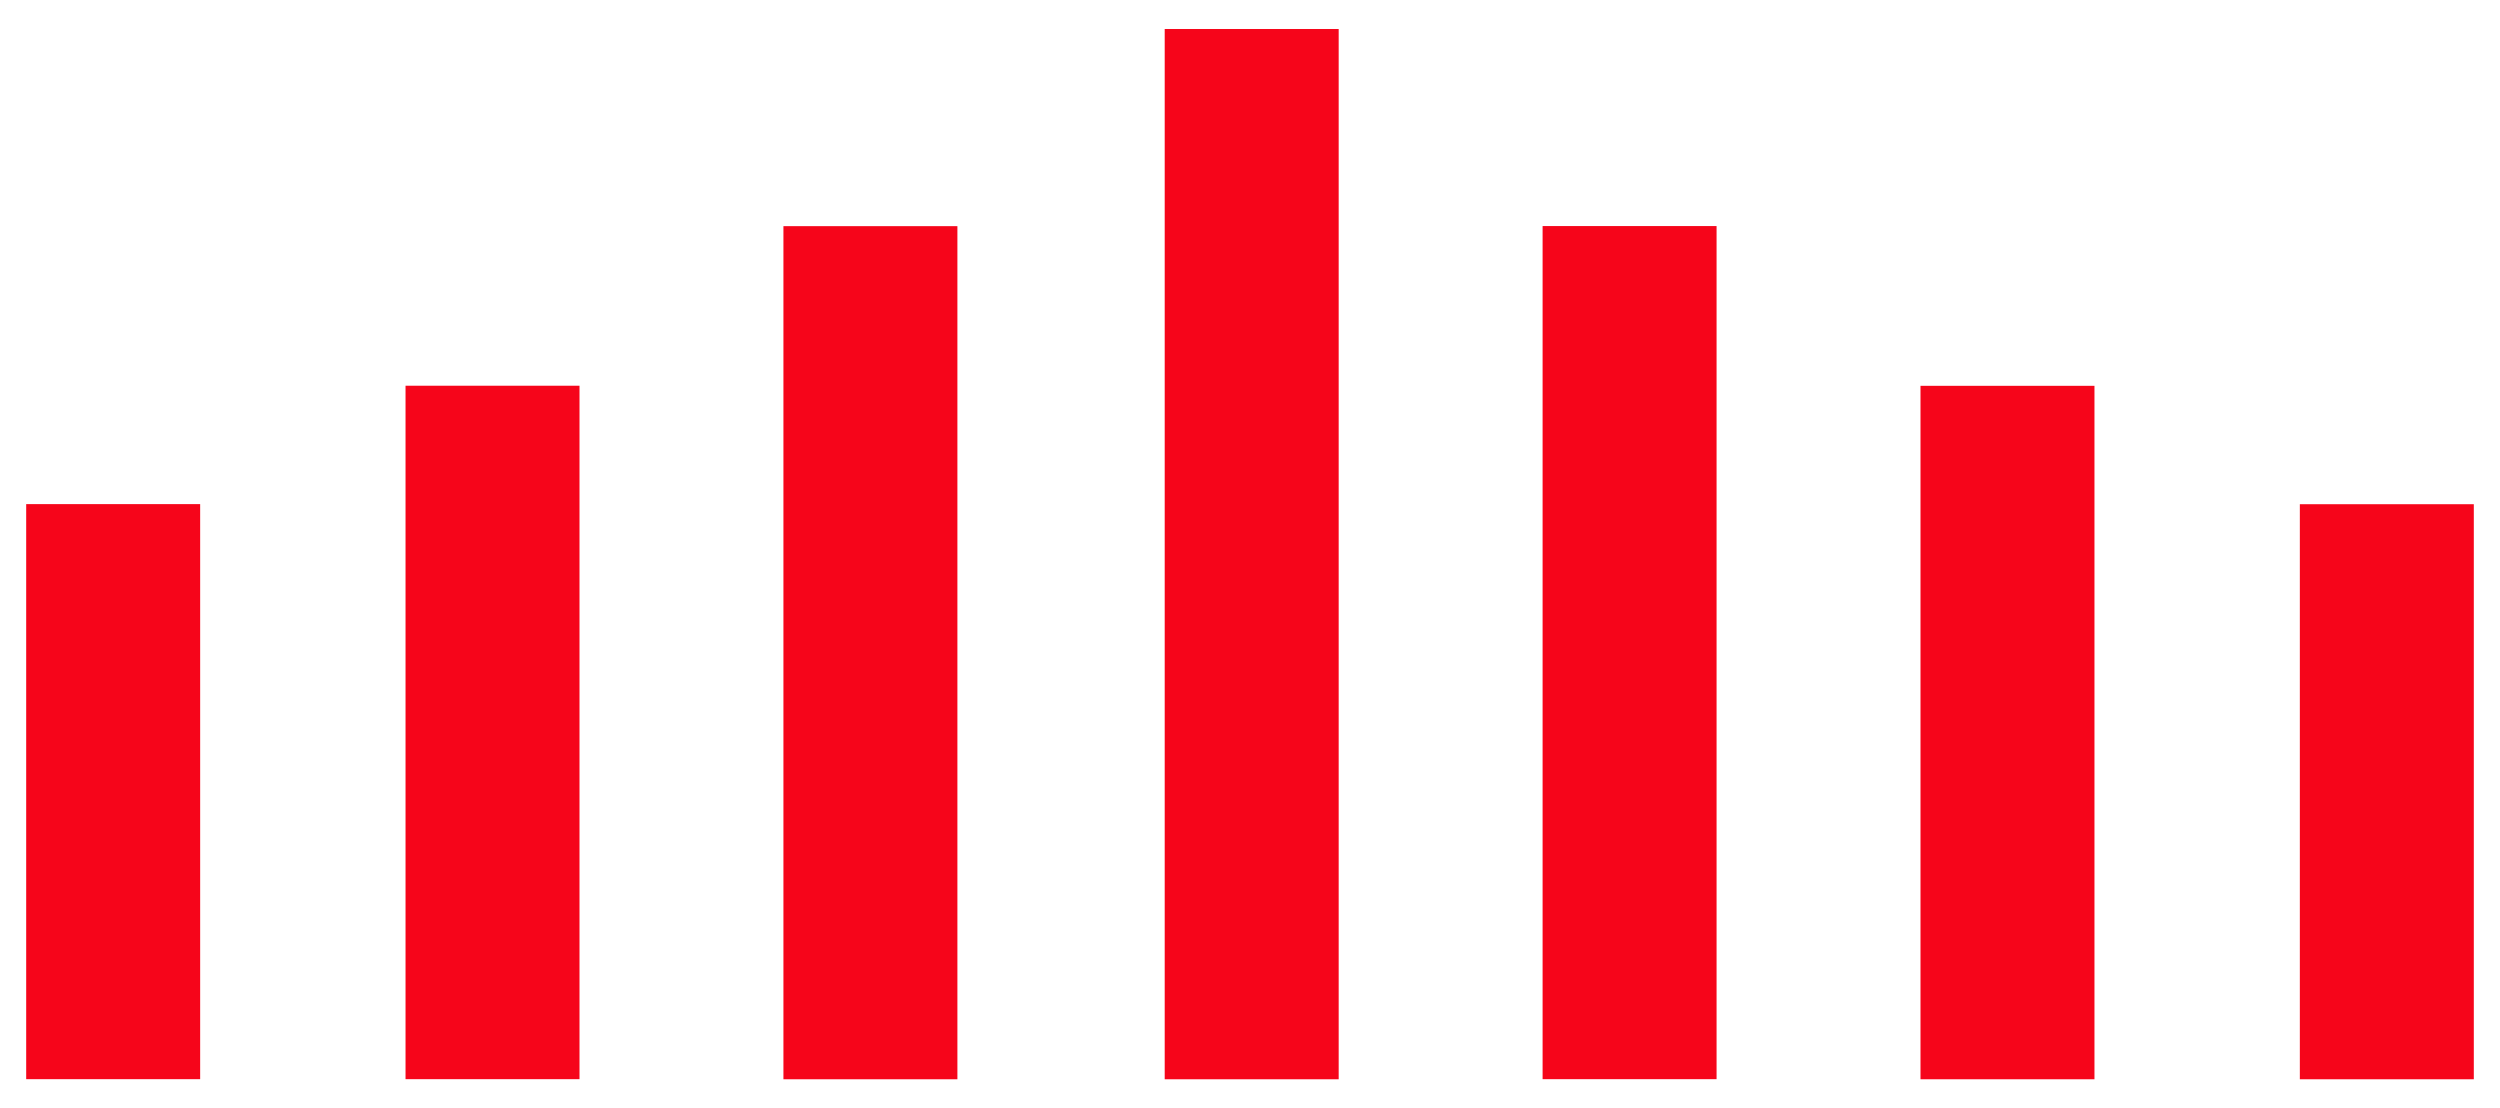
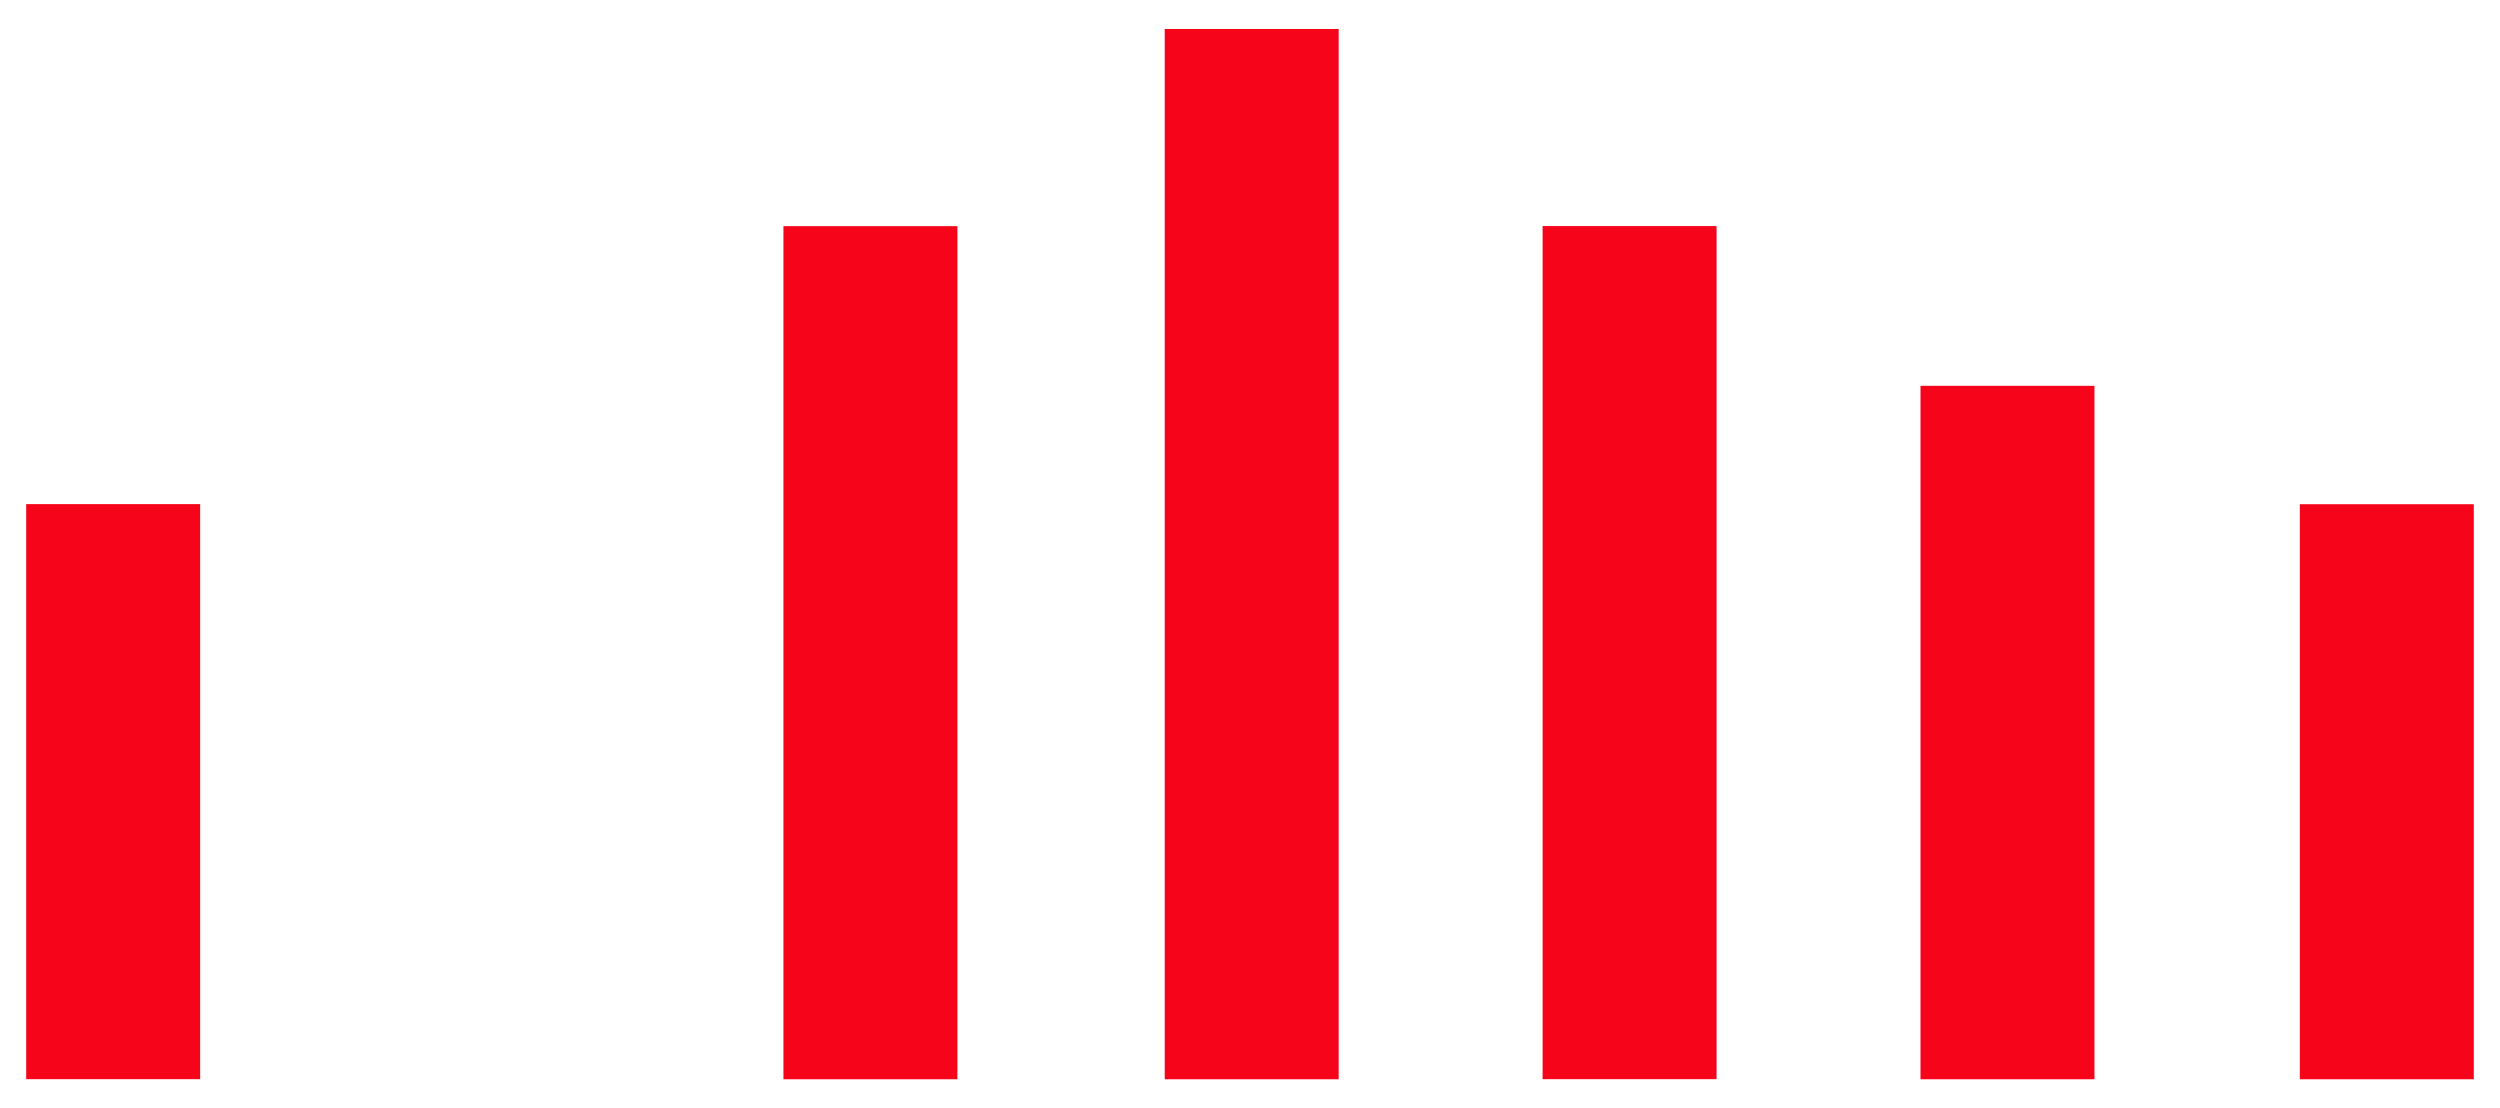
<svg xmlns="http://www.w3.org/2000/svg" id="图层_1" data-name="图层 1" viewBox="0 0 258.67 114.67">
  <defs>
    <style>.cls-1{fill:#f6051a;}</style>
  </defs>
  <title>000-logo</title>
  <rect class="cls-1" x="120.51" y="3" width="18" height="108.67" />
  <rect class="cls-1" x="159.61" y="23.39" width="18" height="88.27" />
  <rect class="cls-1" x="198.71" y="39.92" width="18" height="71.75" />
  <rect class="cls-1" x="237.96" y="52.17" width="18" height="59.5" />
  <rect class="cls-1" x="81.06" y="23.39" width="18" height="88.27" transform="translate(180.12 135.06) rotate(-180)" />
-   <rect class="cls-1" x="41.96" y="39.92" width="18" height="71.75" transform="translate(101.92 151.58) rotate(-180)" />
  <rect class="cls-1" x="2.71" y="52.17" width="18" height="59.5" transform="translate(23.42 163.83) rotate(-180)" />
</svg>